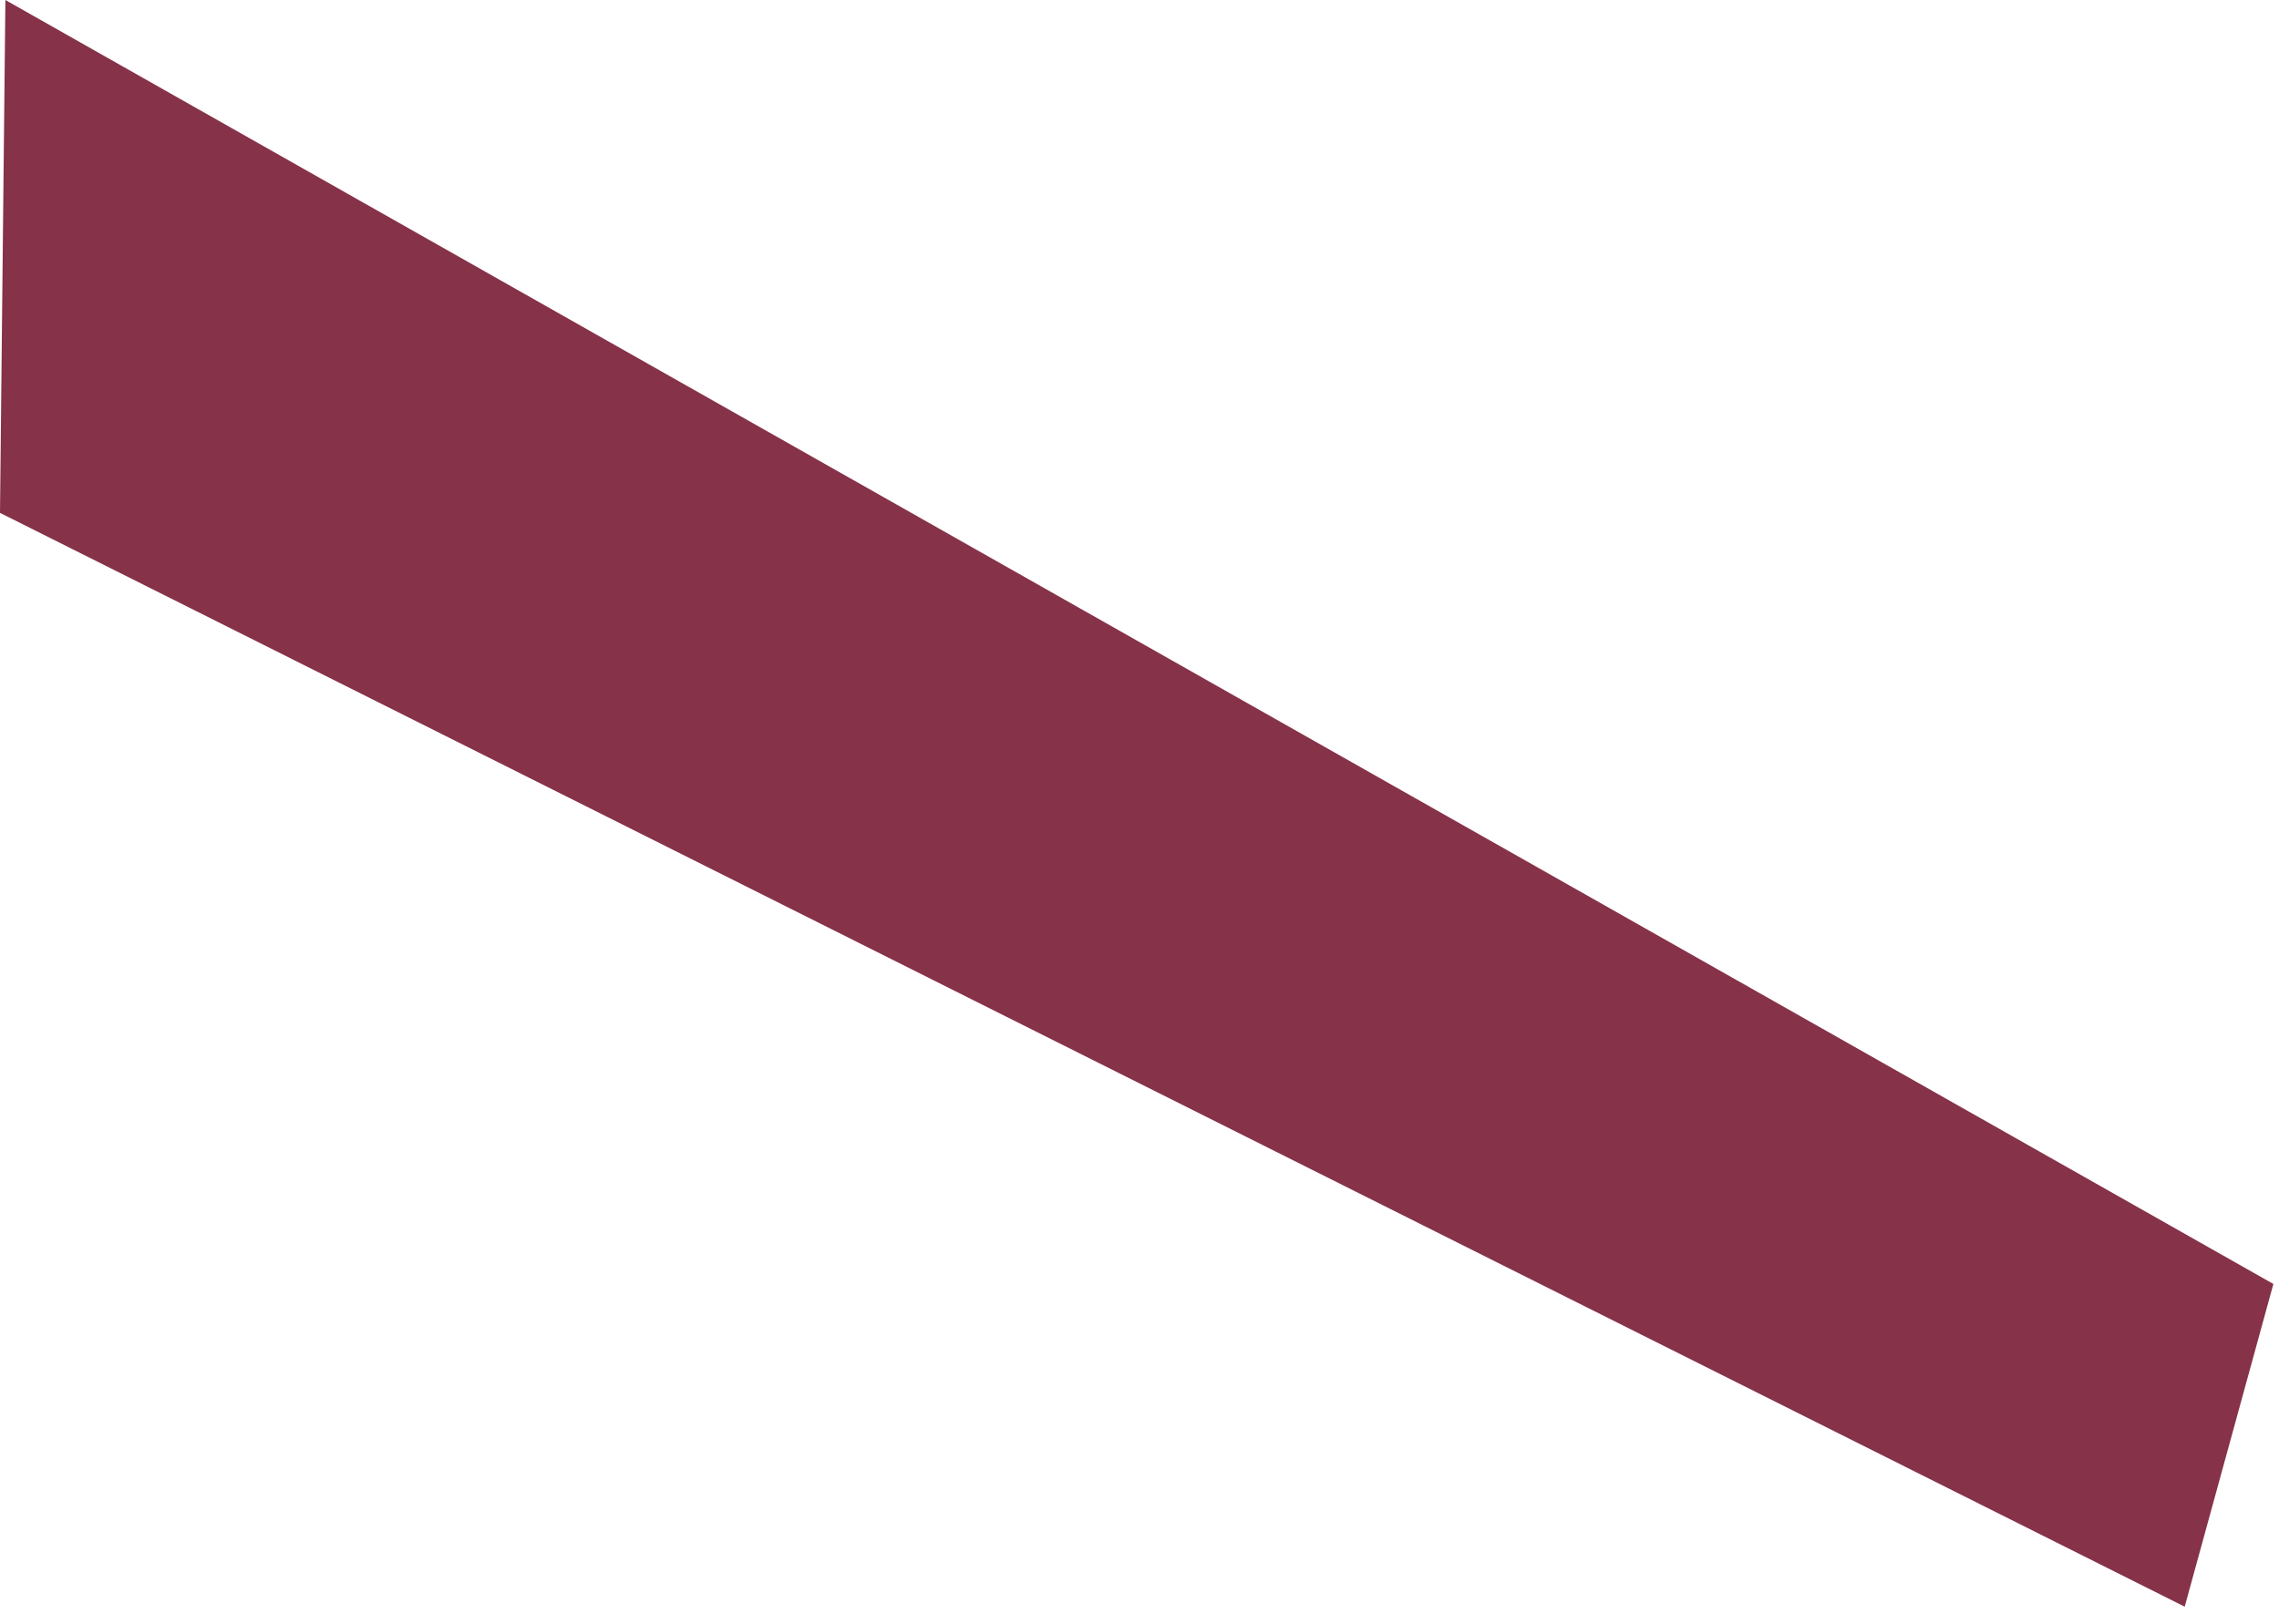
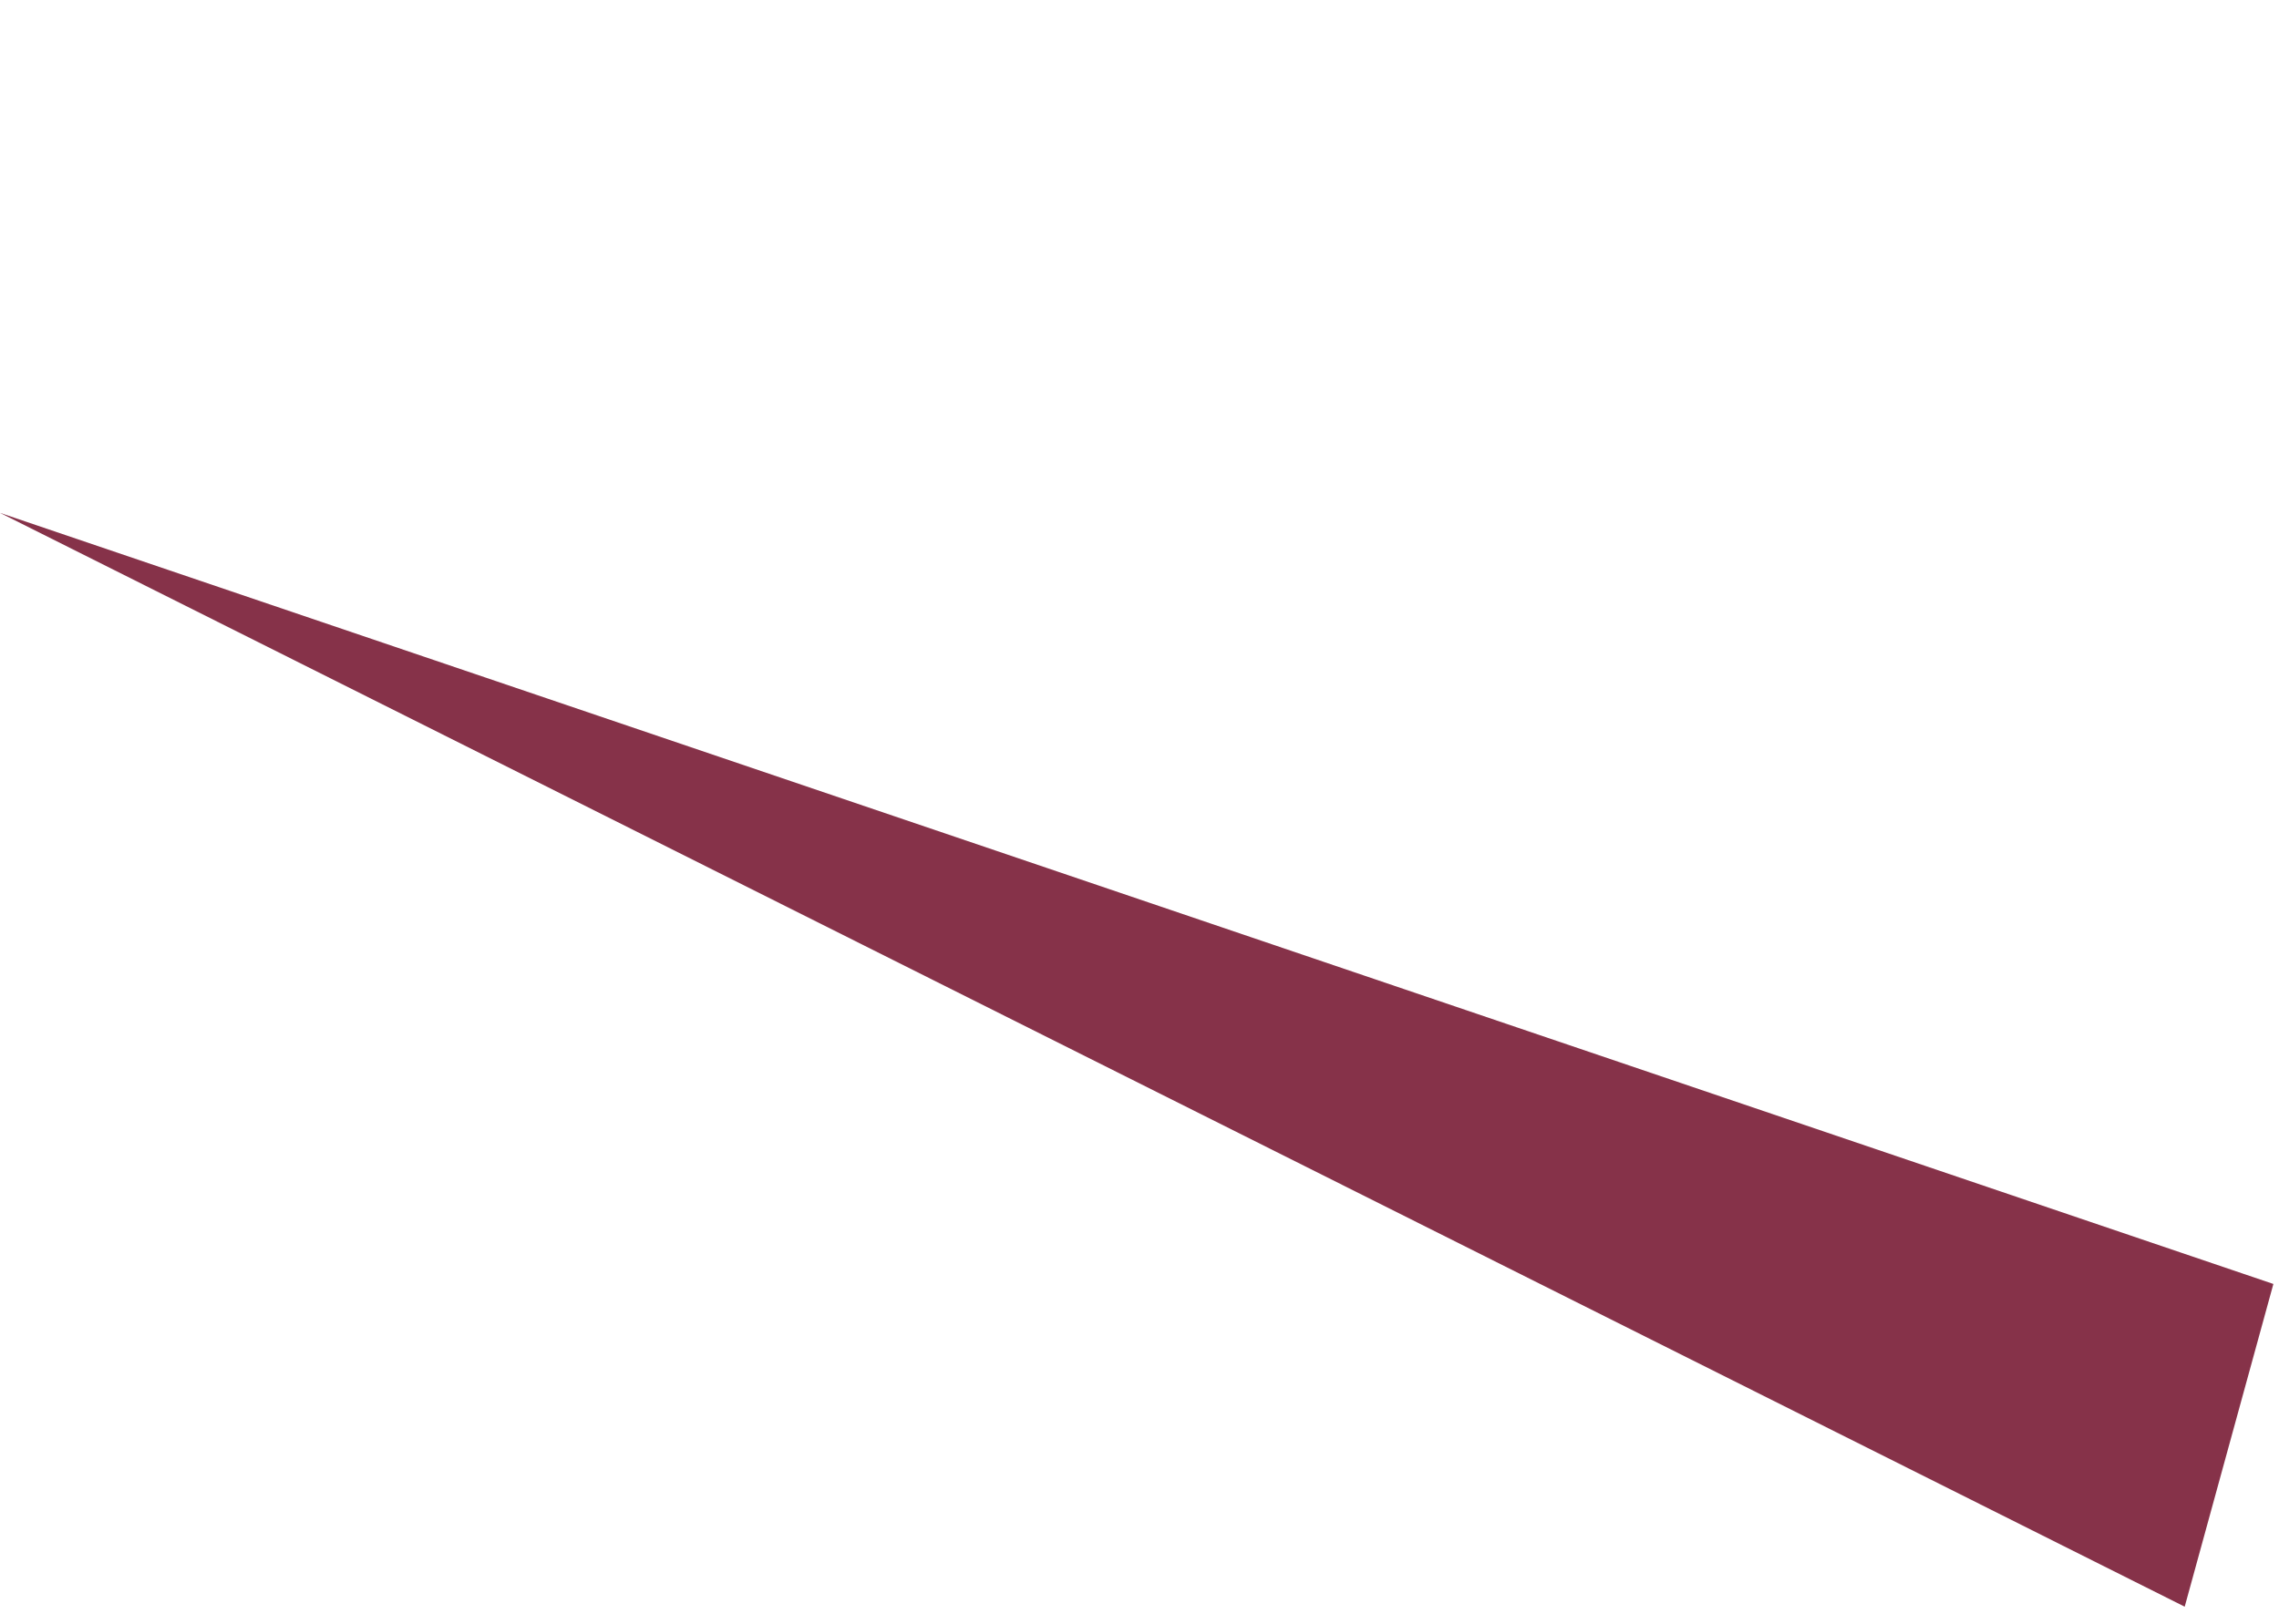
<svg xmlns="http://www.w3.org/2000/svg" fill="none" height="100%" overflow="visible" preserveAspectRatio="none" style="display: block;" viewBox="0 0 101 72" width="100%">
-   <path d="M96.821 71.225L0 22.736L0.239 0L100.751 56.919L96.821 71.225Z" fill="#863249" id="Vector" />
+   <path d="M96.821 71.225L0 22.736L100.751 56.919L96.821 71.225Z" fill="#863249" id="Vector" />
</svg>